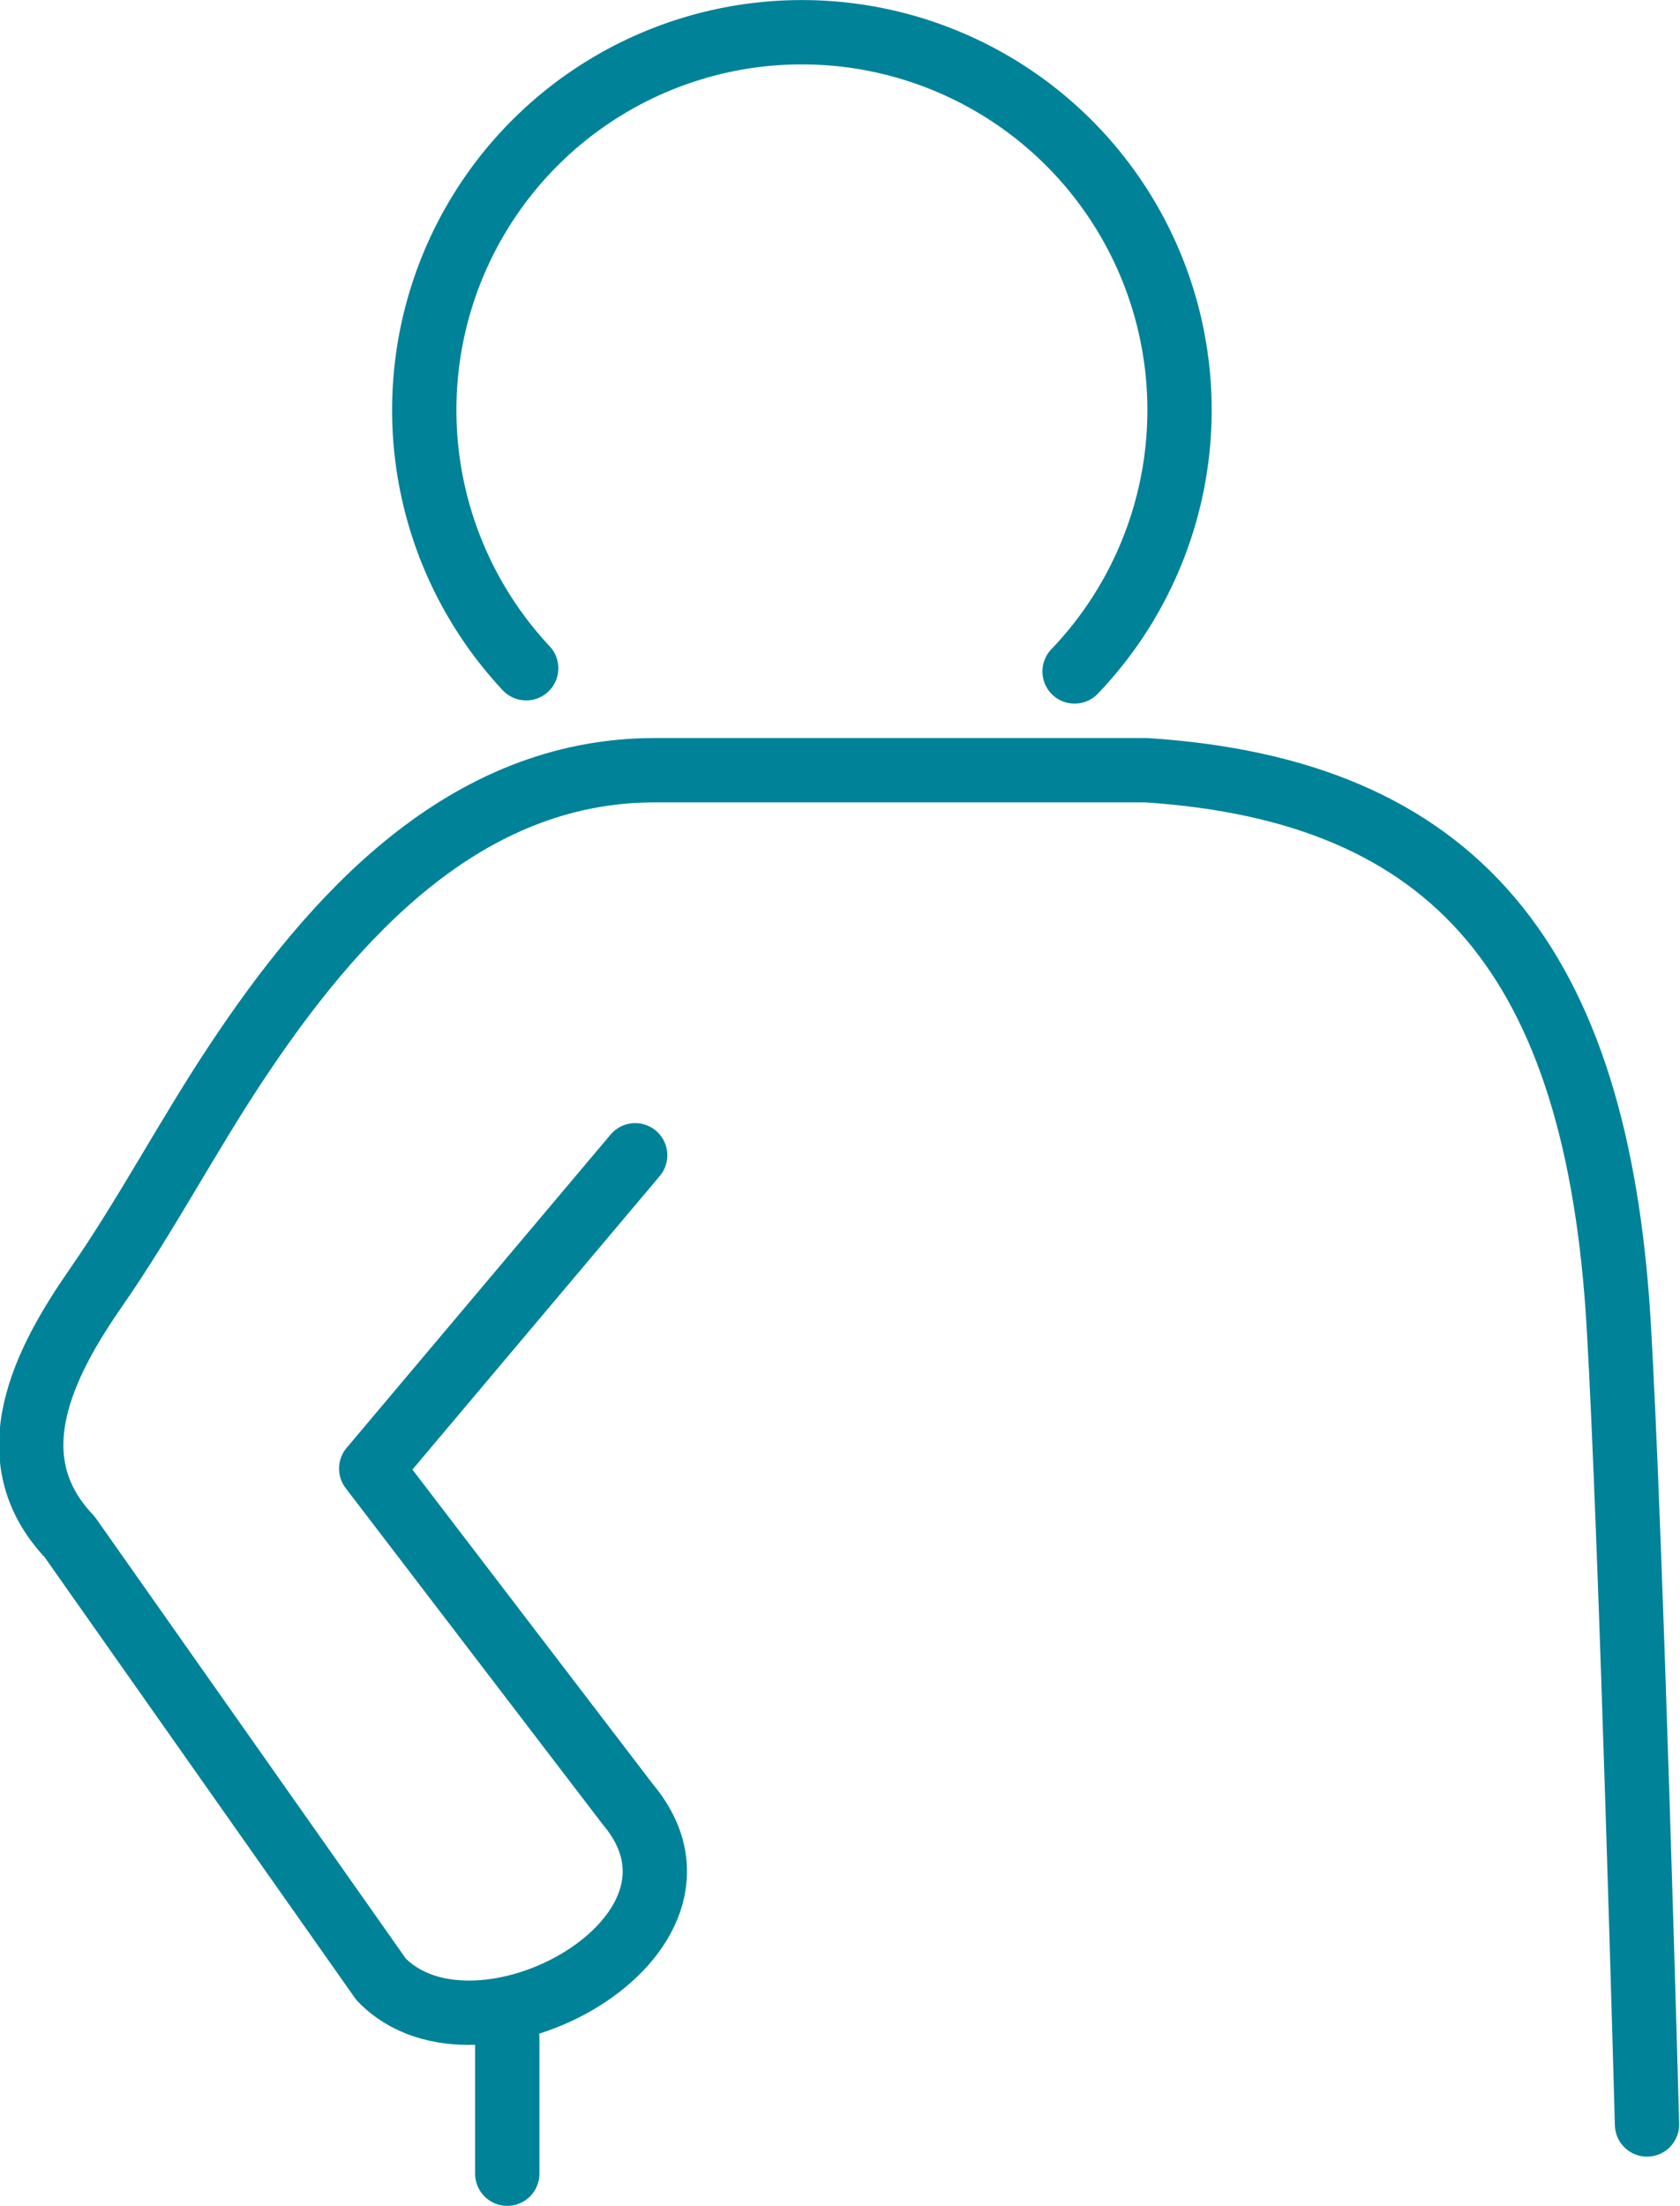
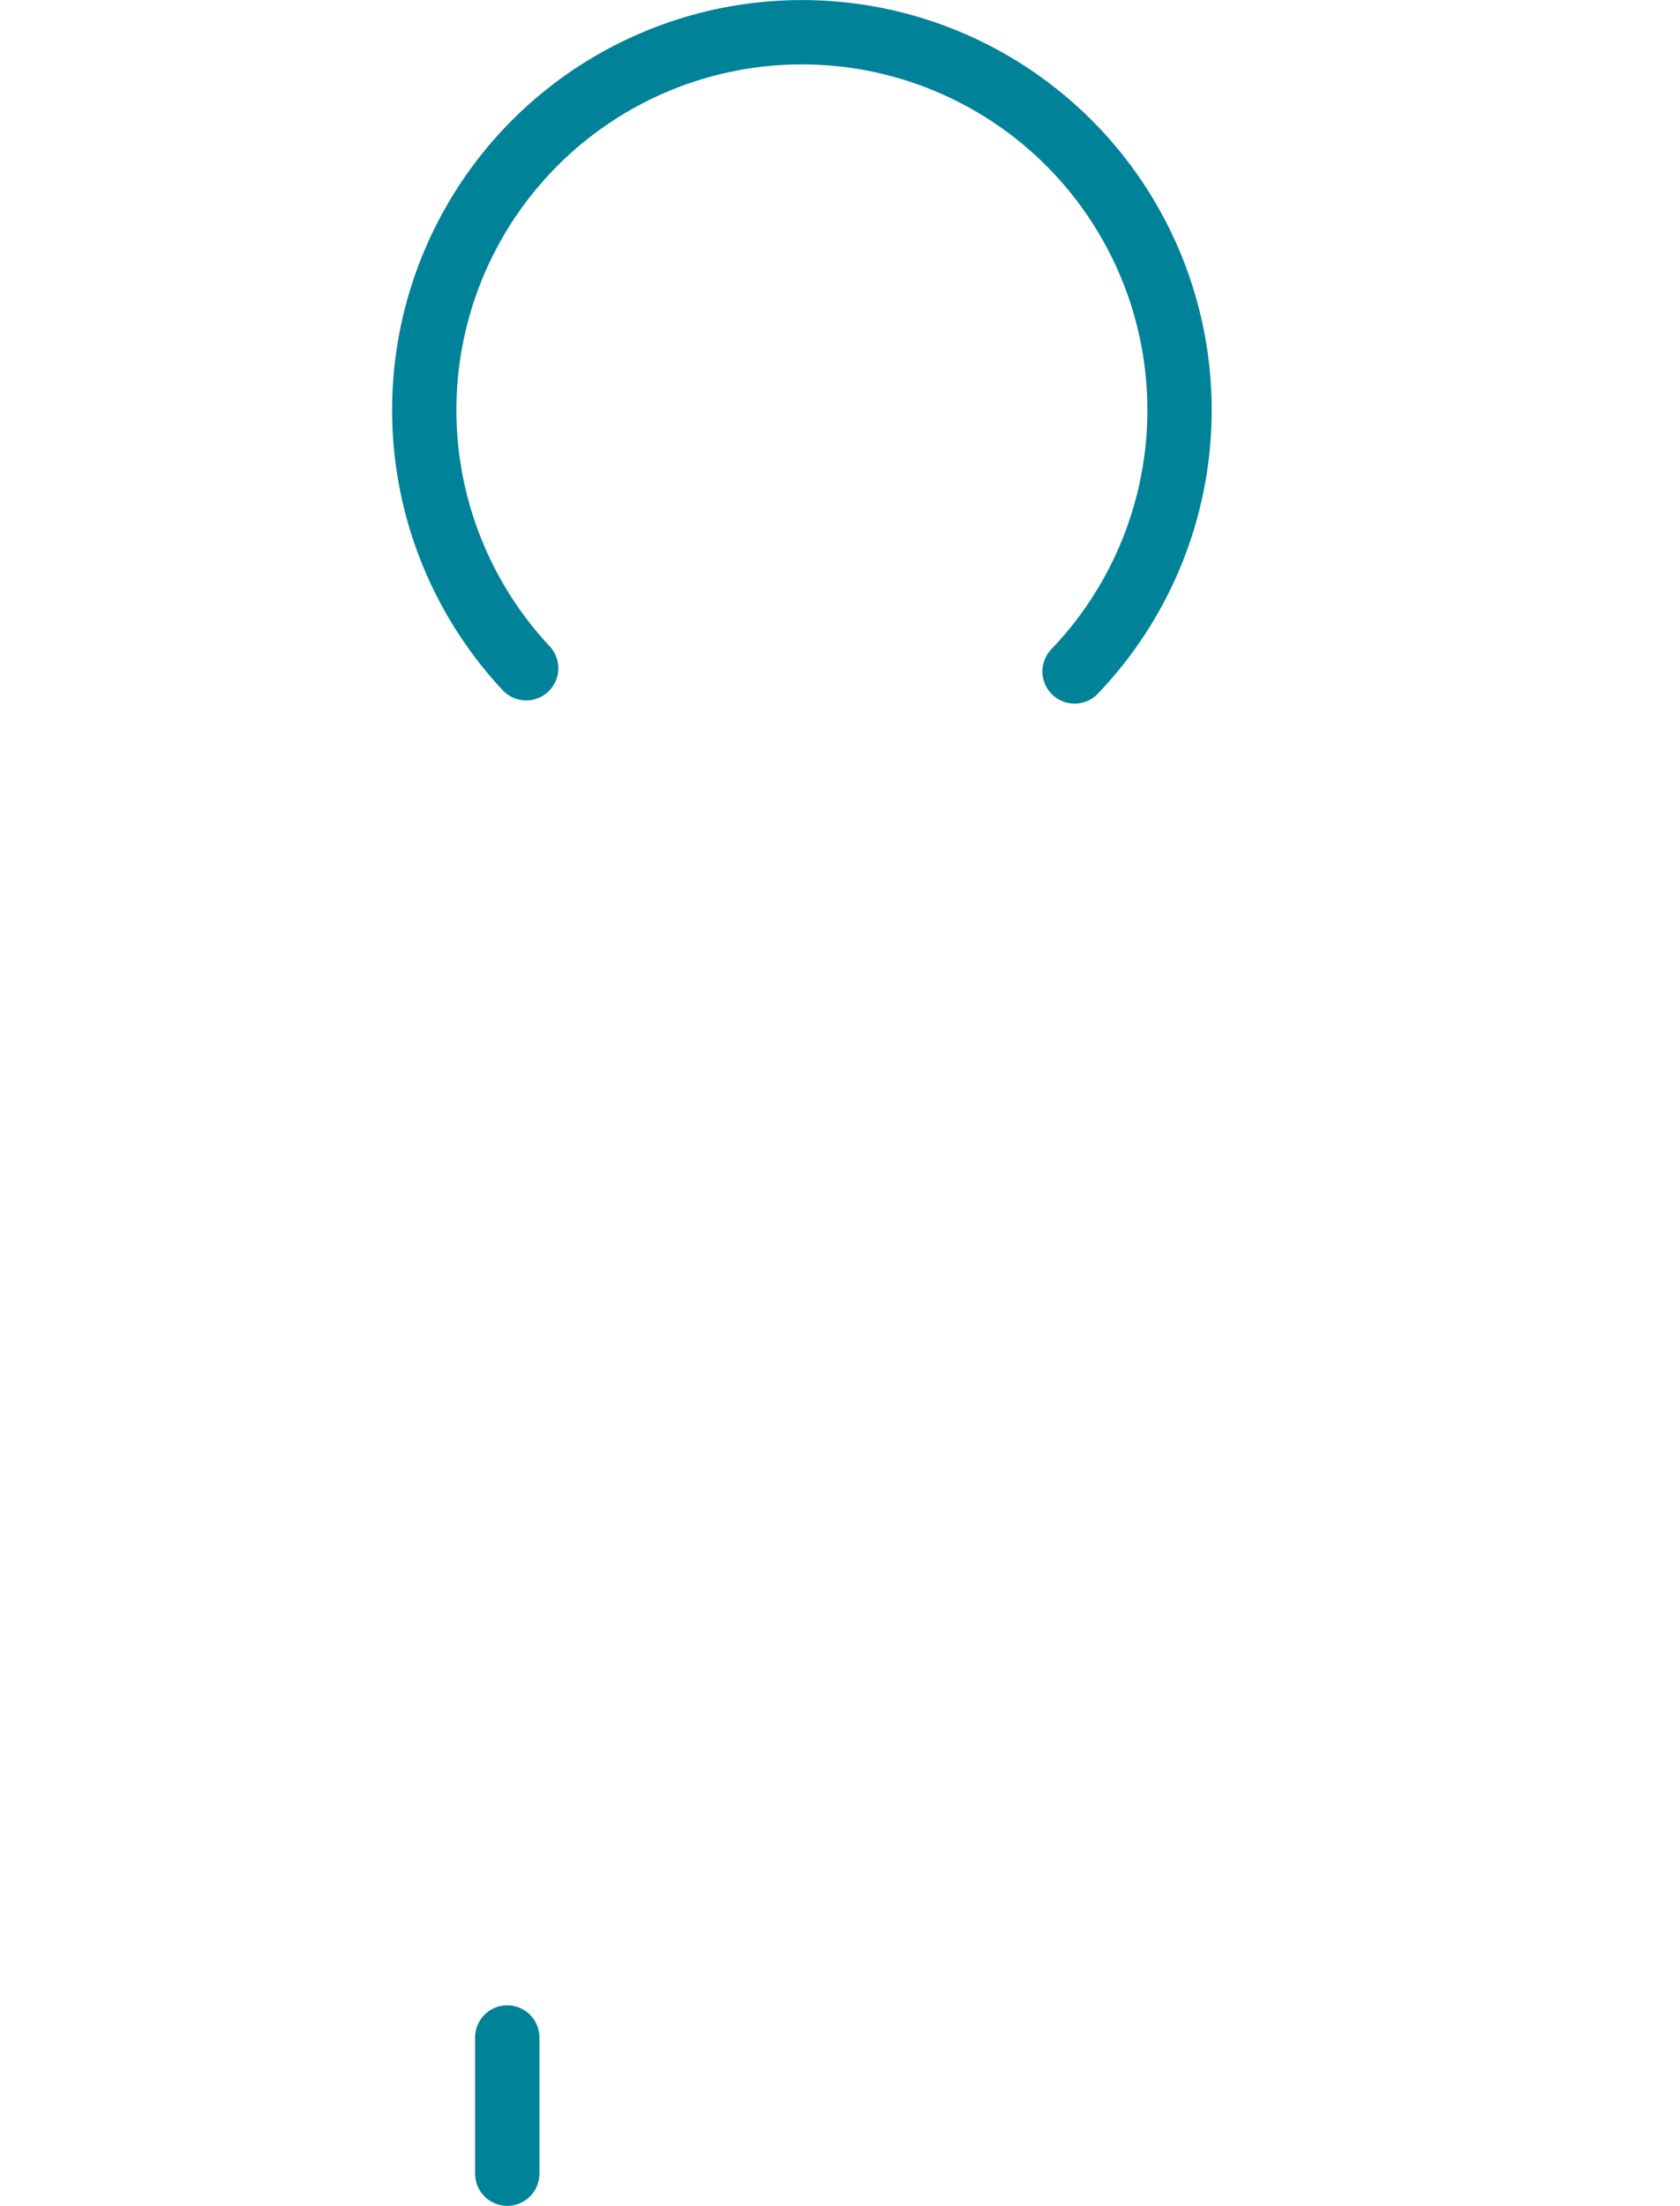
<svg xmlns="http://www.w3.org/2000/svg" width="52.255" height="68.575" viewBox="0 0 52.255 68.575">
  <g id="axial_icon" transform="translate(367.966 1)">
    <g id="Group_18495" data-name="Group 18495" transform="translate(-366.998)">
      <g id="Group_18494" data-name="Group 18494" transform="translate(0 22.944)">
-         <path id="Path_26768" data-name="Path 26768" d="M706.464,162.921s-.493-18.252-.879-24.838c-.663-11.352-5.089-16.639-14.7-17.263H675.6c-5.914,0-10,4.548-13.023,9.109-1.515,2.282-2.793,4.724-4.353,6.971-1.609,2.316-3.166,5.295-.823,7.753l9.686,13.753c2.969,3.1,11.135-1.315,7.679-5.434l-7.985-10.441,8.211-9.74" transform="translate(-656.203 -120.82)" fill="none" stroke="#008299" stroke-linecap="round" stroke-linejoin="round" stroke-width="2" />
        <line id="Line_808" data-name="Line 808" y2="4.235" transform="translate(14.81 39.396)" fill="none" stroke="#008299" stroke-linecap="round" stroke-linejoin="round" stroke-width="2" />
      </g>
      <path id="Path_26769" data-name="Path 26769" d="M670.068,120.526a11.746,11.746,0,1,1,17.058.1" transform="translate(-654.67 -100.752)" fill="none" stroke="#008299" stroke-linecap="round" stroke-linejoin="round" stroke-width="2" />
-       <path id="Path_26770" data-name="Path 26770" d="M685.919,121.129" transform="translate(-651.944 -97.831)" fill="none" stroke="#008299" stroke-linecap="round" stroke-linejoin="round" stroke-width="2" />
    </g>
  </g>
</svg>